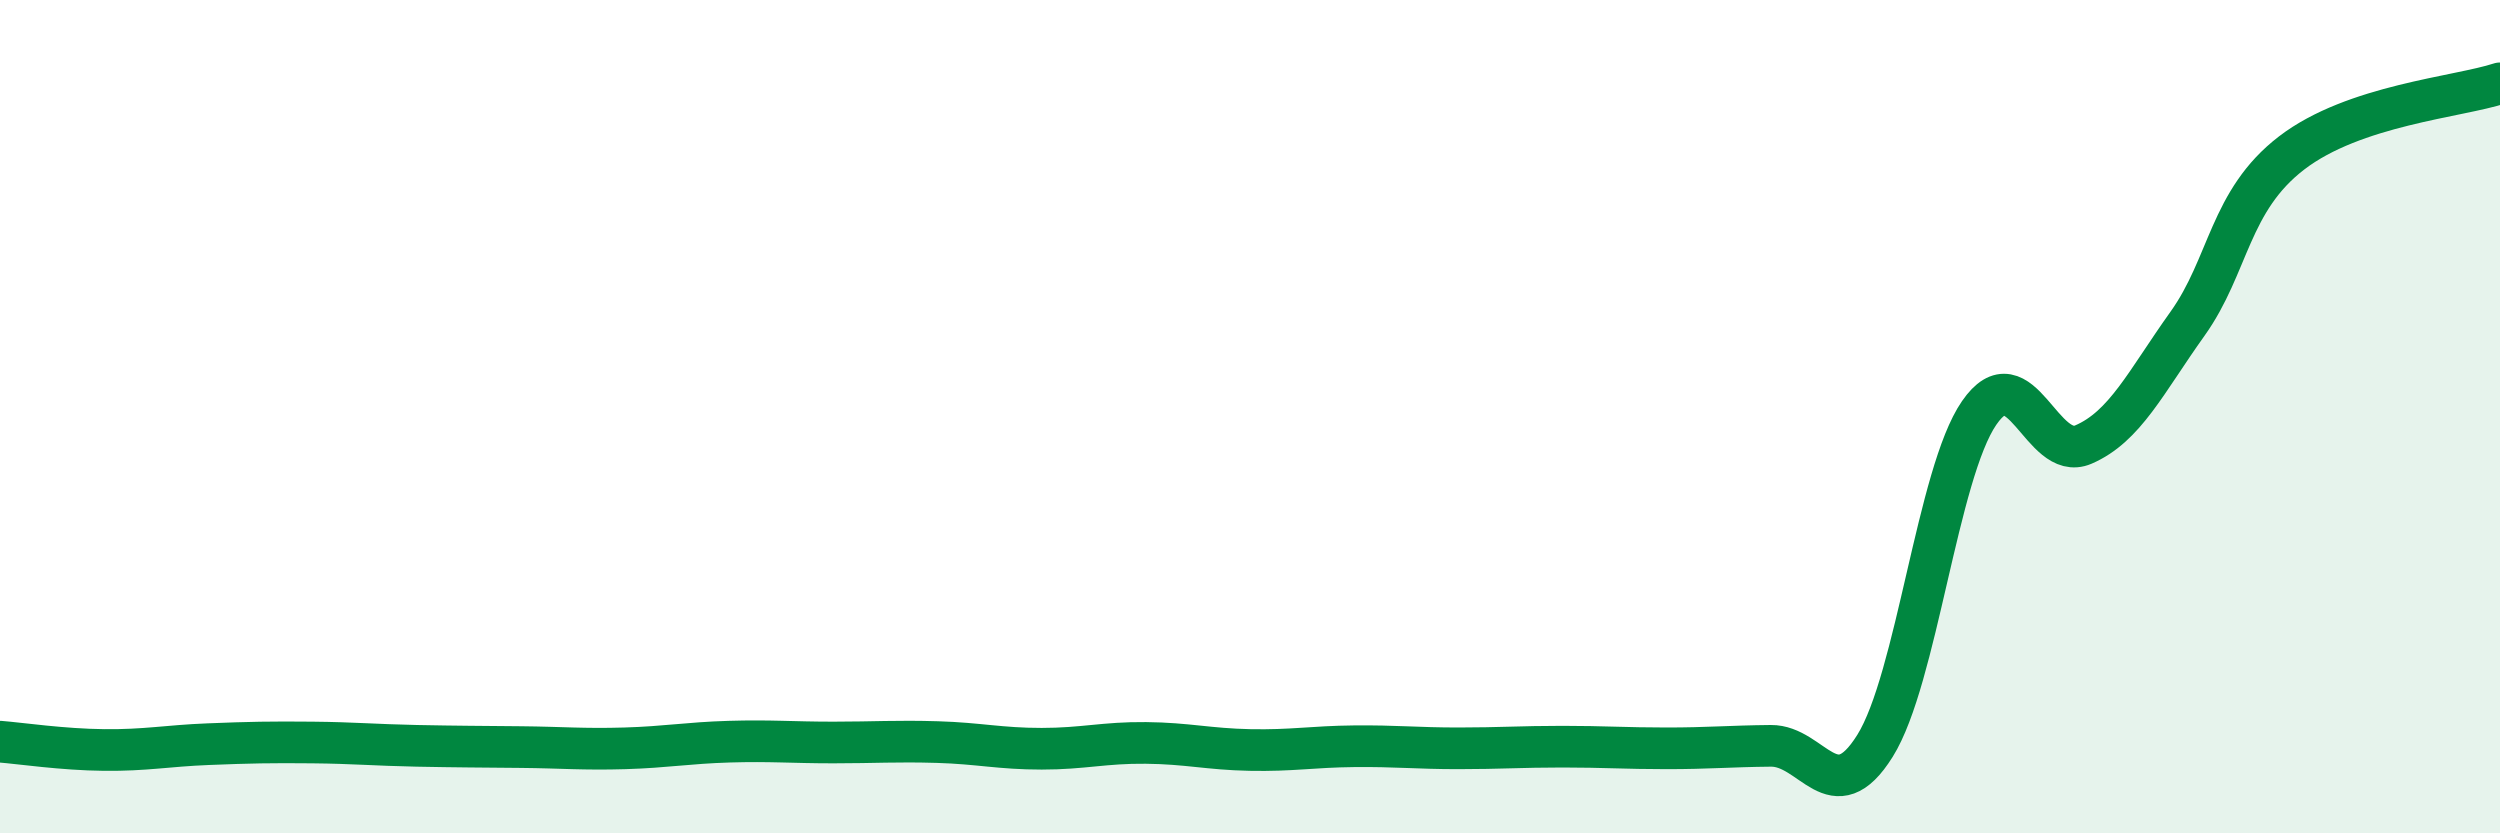
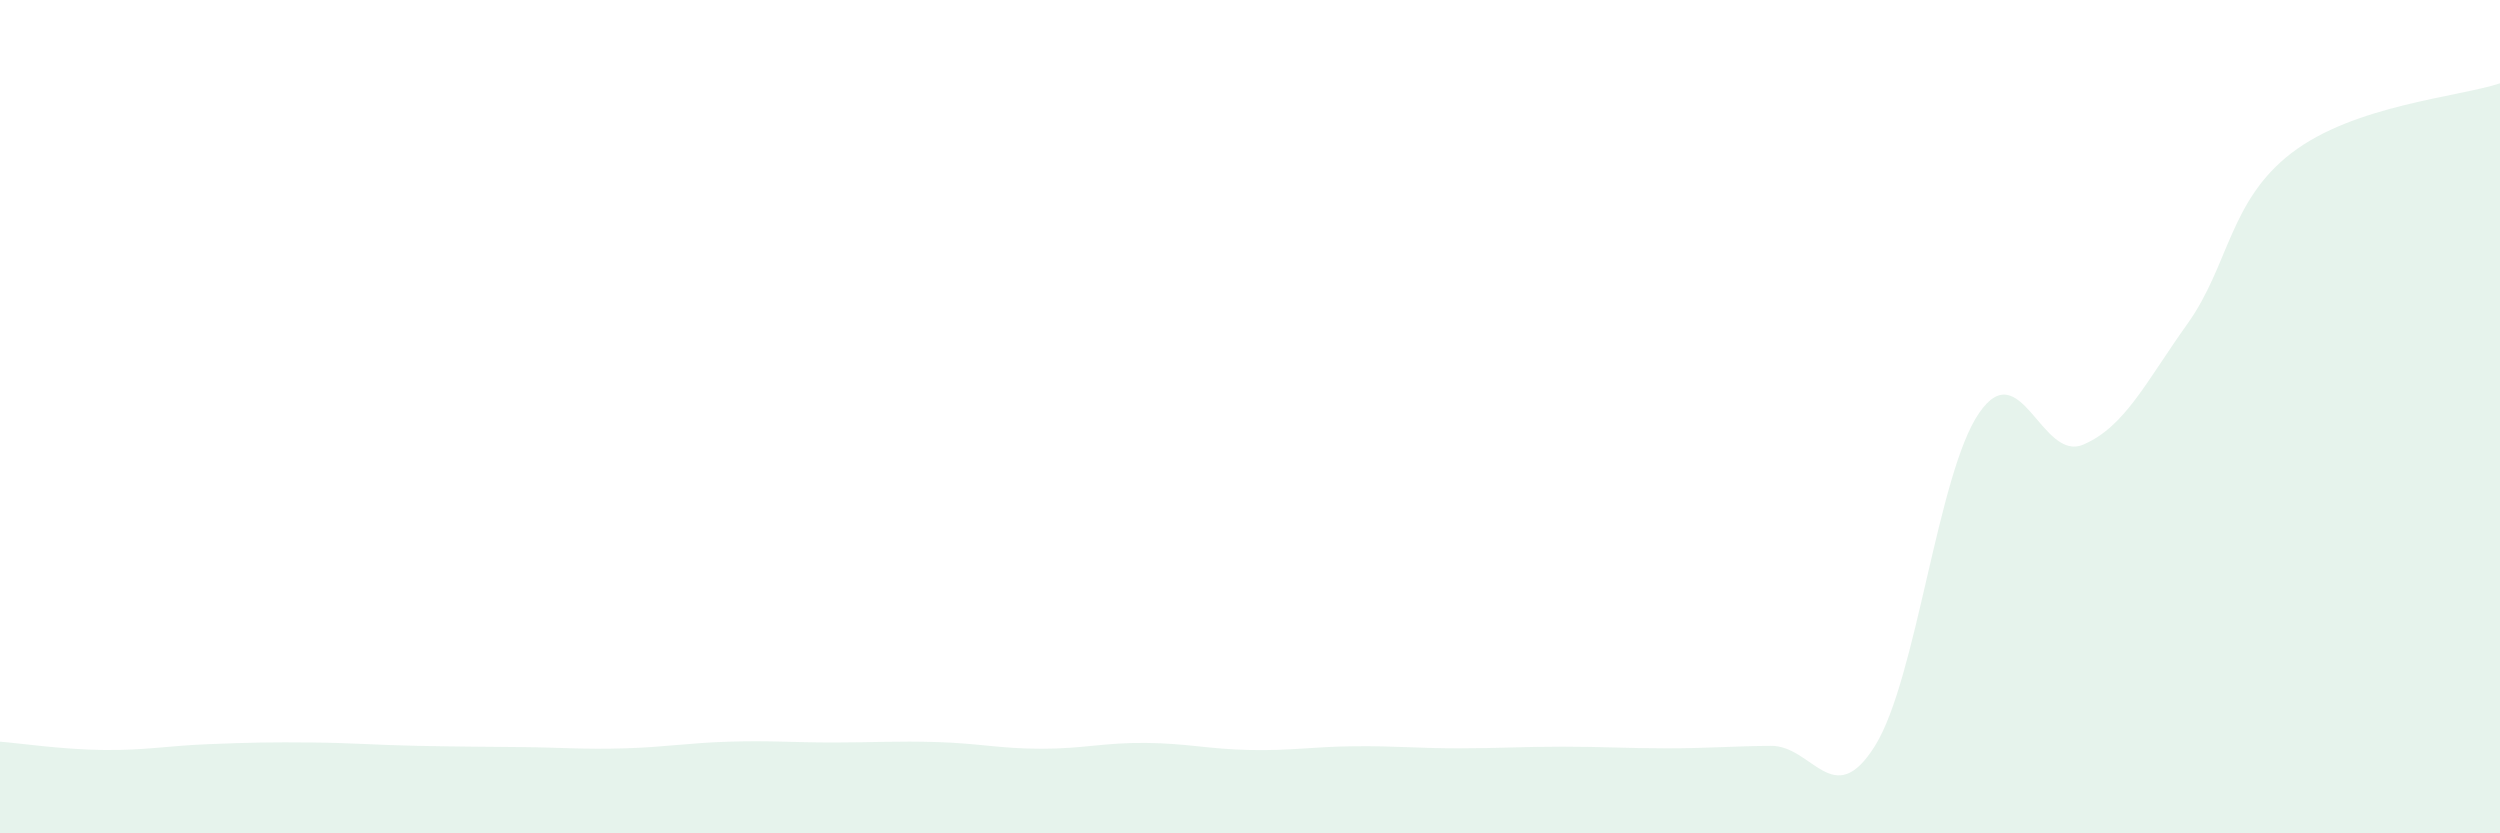
<svg xmlns="http://www.w3.org/2000/svg" width="60" height="20" viewBox="0 0 60 20">
  <path d="M 0,17.8 C 0.5,17.84 1.5,17.99 2.5,18 C 3.5,18.01 4,17.9 5,17.86 C 6,17.82 6.5,17.81 7.5,17.82 C 8.5,17.83 9,17.88 10,17.9 C 11,17.92 11.5,17.92 12.5,17.93 C 13.5,17.94 14,17.99 15,17.96 C 16,17.93 16.5,17.83 17.5,17.8 C 18.5,17.77 19,17.82 20,17.82 C 21,17.82 21.5,17.78 22.5,17.81 C 23.5,17.84 24,17.97 25,17.97 C 26,17.97 26.5,17.82 27.5,17.83 C 28.5,17.84 29,17.98 30,18 C 31,18.02 31.5,17.92 32.5,17.91 C 33.5,17.9 34,17.96 35,17.96 C 36,17.96 36.5,17.92 37.5,17.92 C 38.5,17.92 39,17.96 40,17.96 C 41,17.96 41.5,17.91 42.5,17.9 C 43.5,17.89 44,19.5 45,17.9 C 46,16.3 46.5,11.36 47.5,9.91 C 48.5,8.46 49,11.1 50,10.67 C 51,10.24 51.5,9.17 52.5,7.77 C 53.5,6.37 53.5,4.82 55,3.67 C 56.5,2.52 59,2.33 60,2L60 20L0 20Z" fill="#008740" opacity="0.1" stroke-linecap="round" stroke-linejoin="round" />
-   <path d="M 0,17.8 C 0.5,17.84 1.5,17.99 2.5,18 C 3.5,18.01 4,17.9 5,17.86 C 6,17.82 6.5,17.81 7.5,17.82 C 8.5,17.83 9,17.88 10,17.9 C 11,17.92 11.5,17.92 12.5,17.93 C 13.5,17.94 14,17.99 15,17.96 C 16,17.93 16.5,17.83 17.5,17.8 C 18.5,17.77 19,17.82 20,17.82 C 21,17.82 21.5,17.78 22.5,17.81 C 23.5,17.84 24,17.97 25,17.97 C 26,17.97 26.5,17.82 27.5,17.83 C 28.5,17.84 29,17.98 30,18 C 31,18.02 31.5,17.92 32.5,17.91 C 33.5,17.9 34,17.96 35,17.96 C 36,17.96 36.5,17.92 37.5,17.92 C 38.5,17.92 39,17.96 40,17.96 C 41,17.96 41.5,17.91 42.5,17.9 C 43.5,17.89 44,19.5 45,17.9 C 46,16.3 46.5,11.36 47.5,9.91 C 48.5,8.46 49,11.1 50,10.67 C 51,10.24 51.5,9.17 52.5,7.77 C 53.5,6.37 53.5,4.82 55,3.67 C 56.5,2.52 59,2.33 60,2" stroke="#008740" stroke-width="1" fill="none" stroke-linecap="round" stroke-linejoin="round" />
</svg>